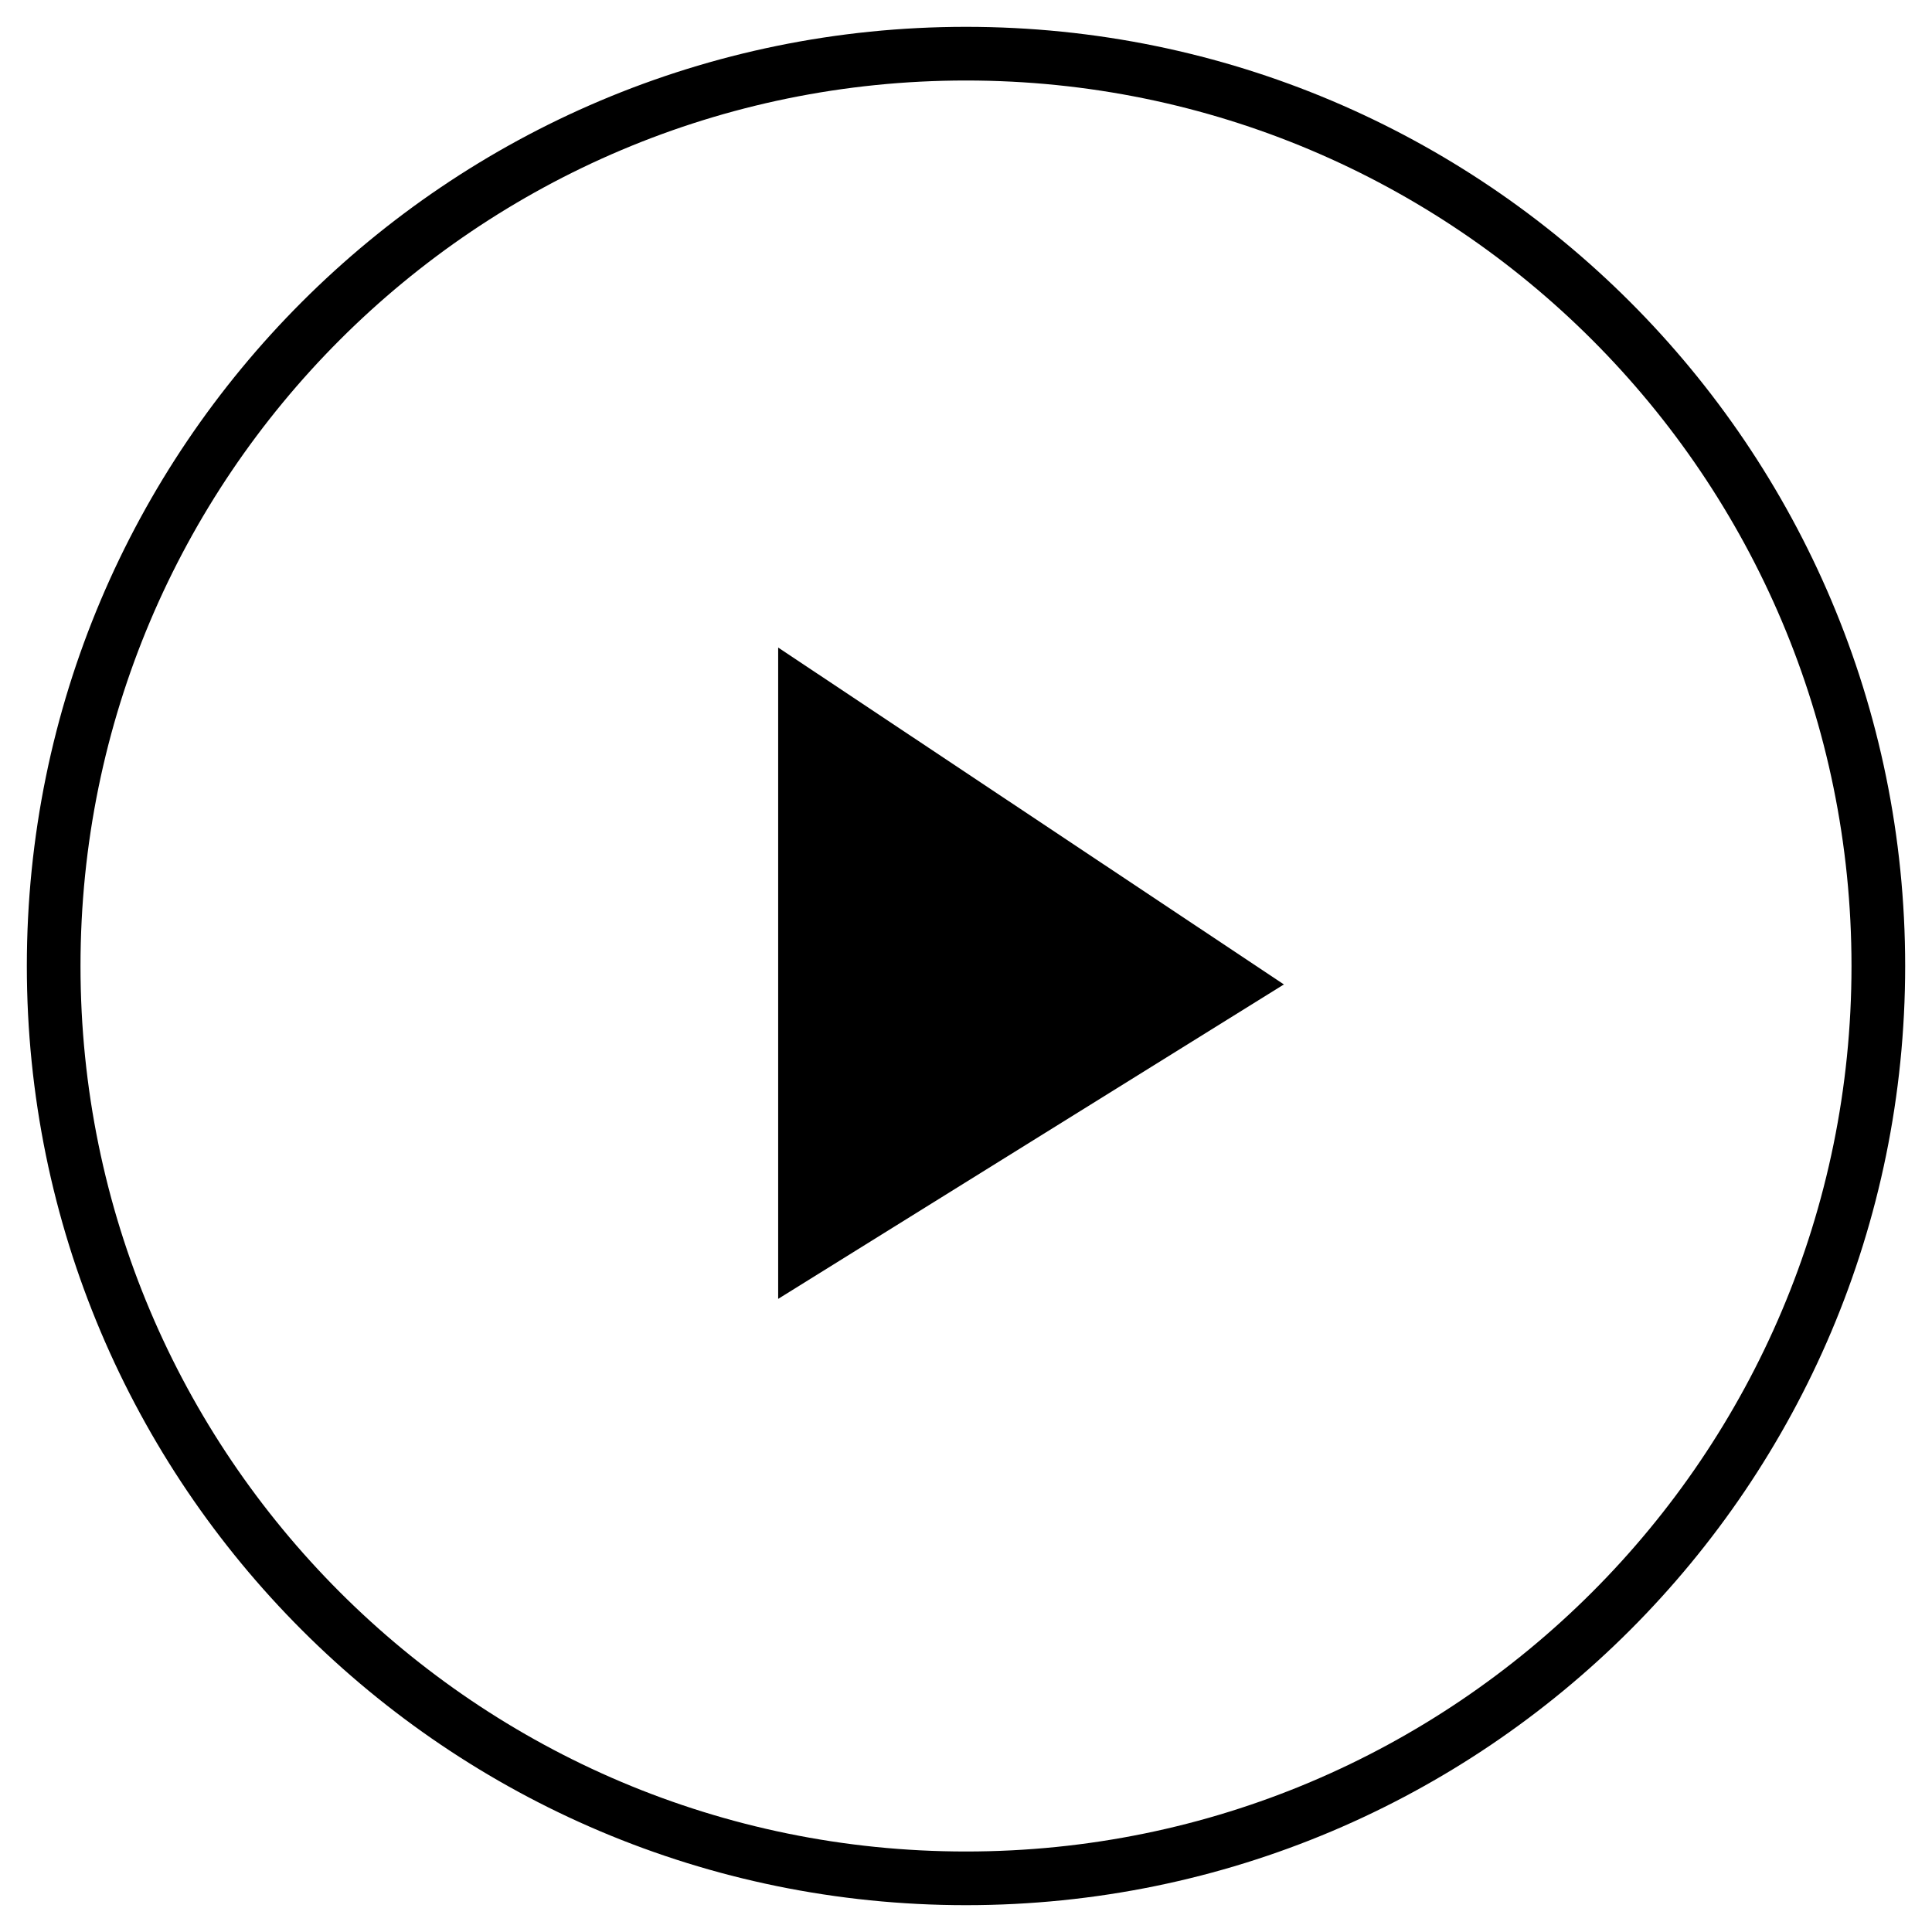
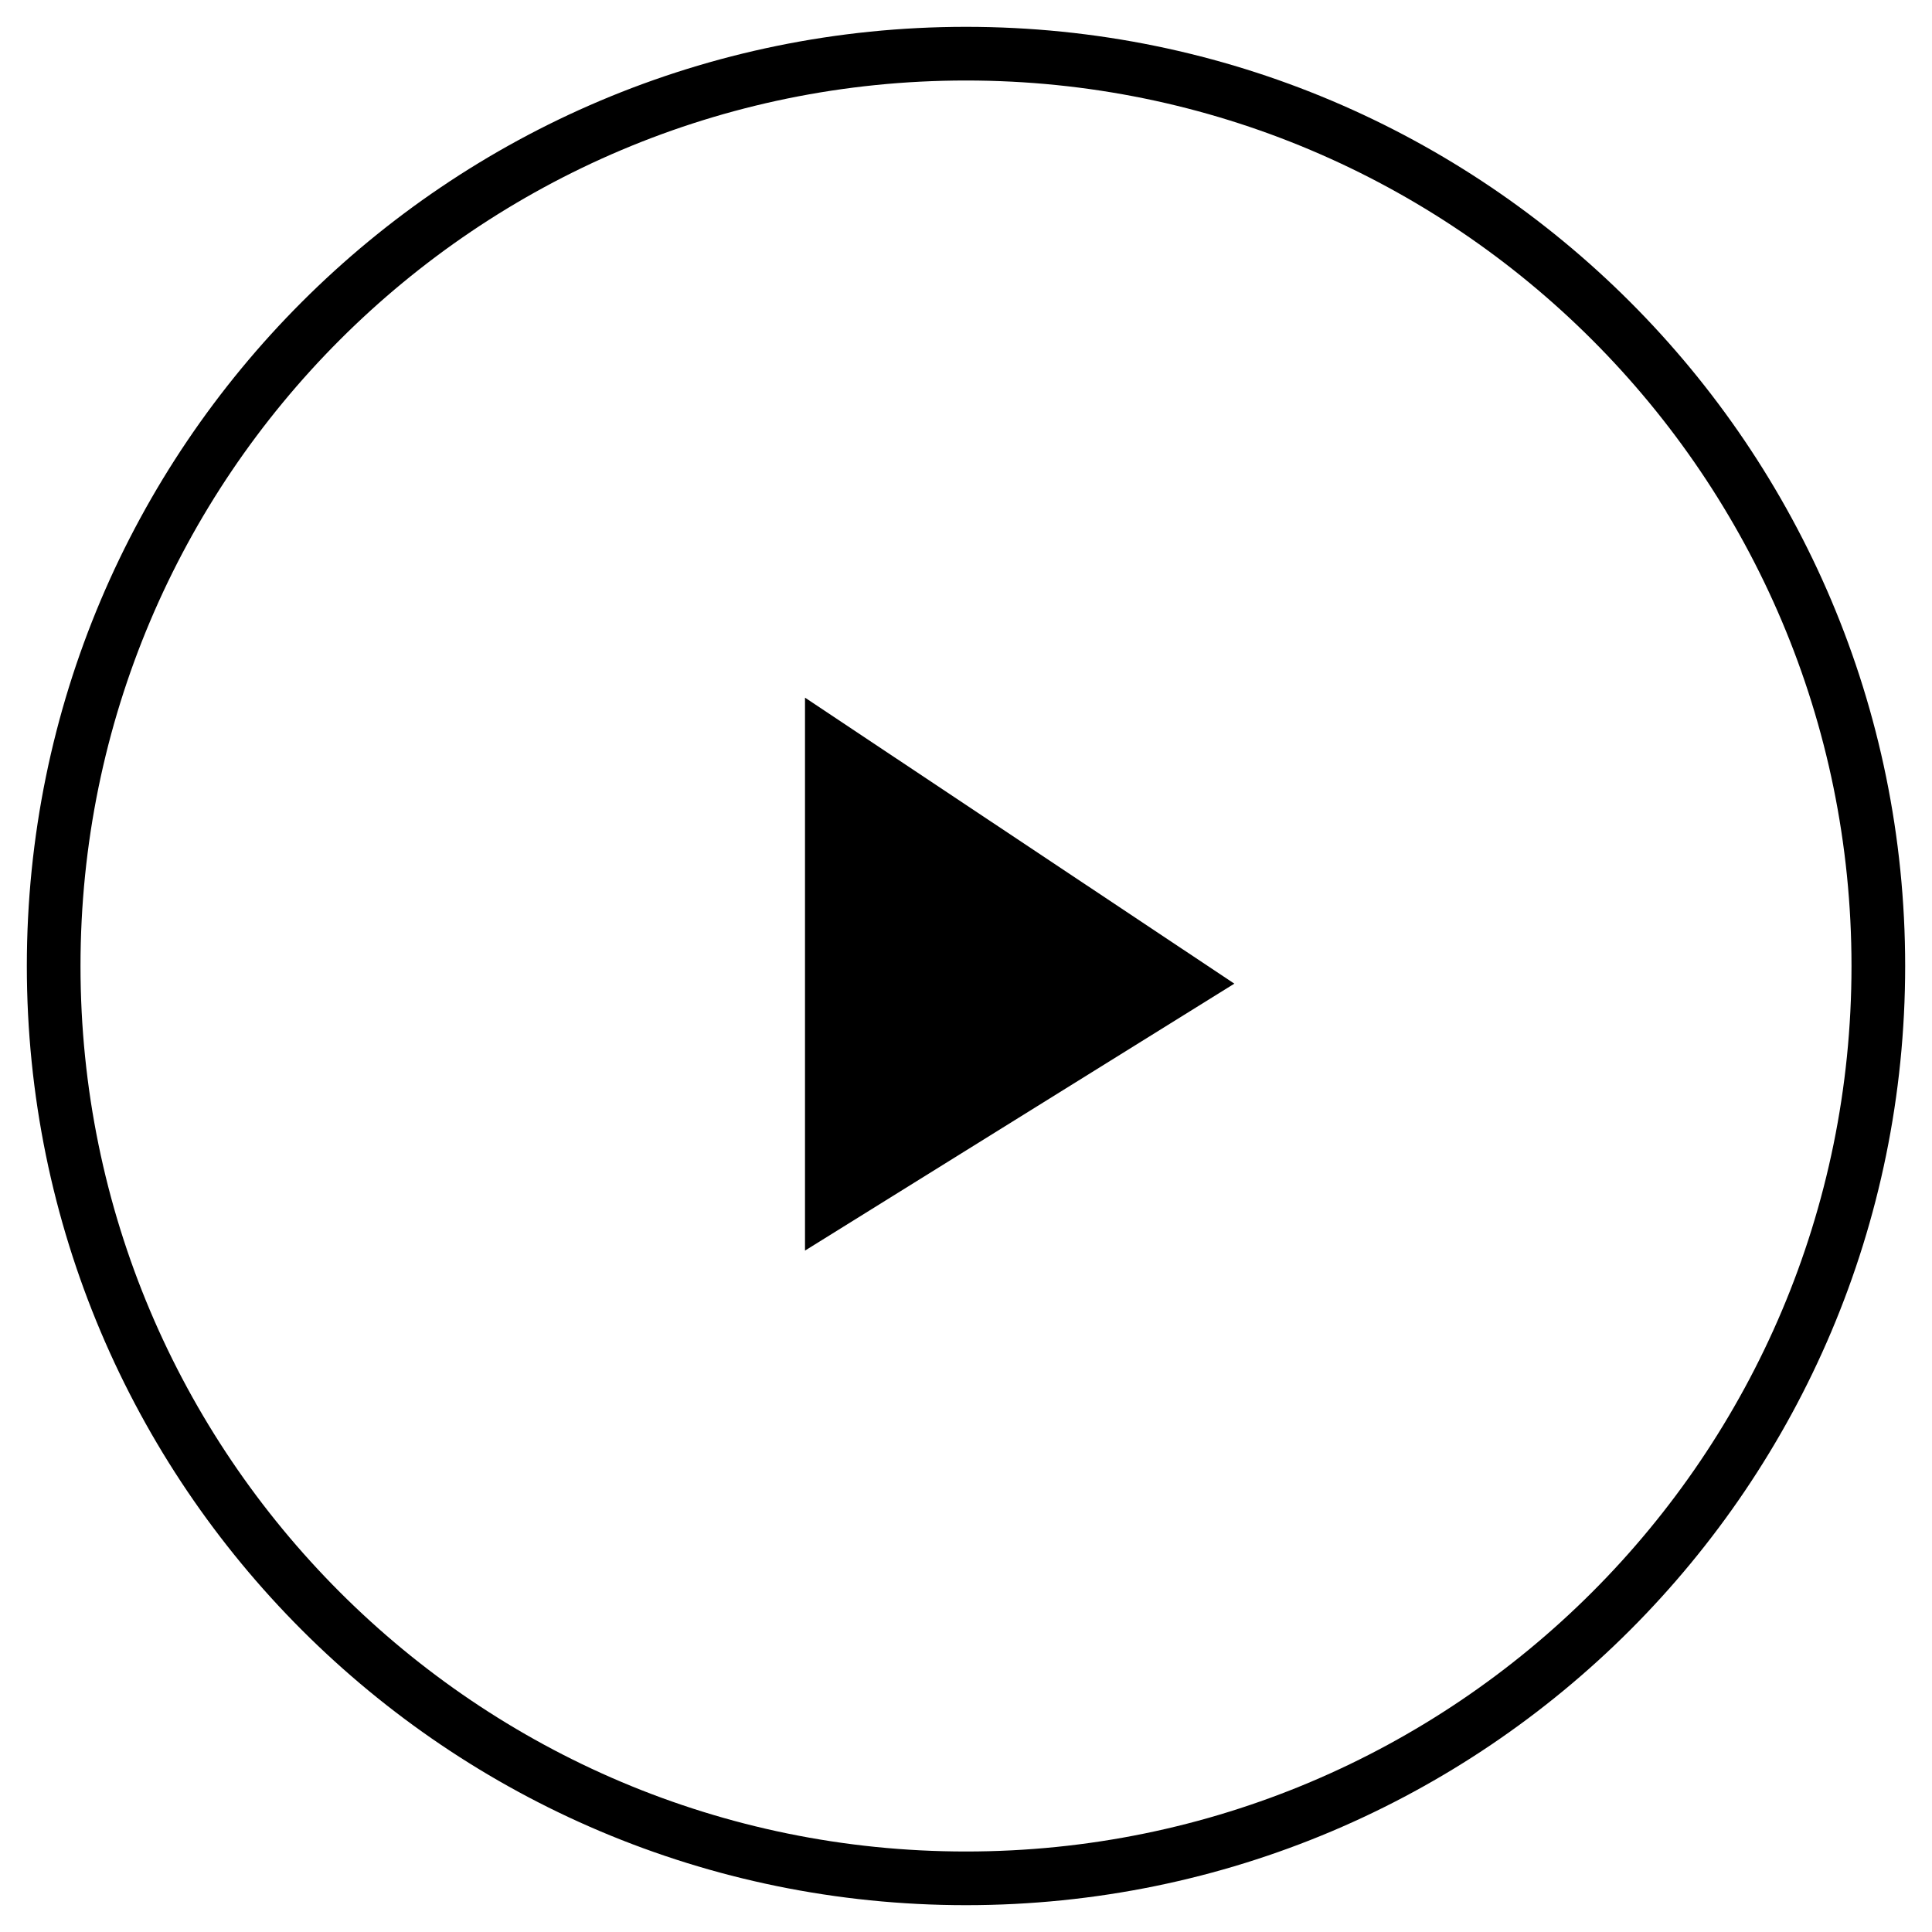
<svg xmlns="http://www.w3.org/2000/svg" width="36" height="36" viewBox="0 0 36 36" fill="none">
  <path d="M15 23.303V13L23 18.329L15 23.303Z" fill="black" />
  <path d="M1 18C1 8.611 8.611 1 18 1C27.389 1 35 8.611 35 18C35 27.389 27.389 35 18 35C8.611 35 1 27.389 1 18Z" stroke="black" stroke-linecap="round" />
-   <path d="M15 23.303V13L23 18.329L15 23.303Z" stroke="black" stroke-linecap="round" />
</svg>